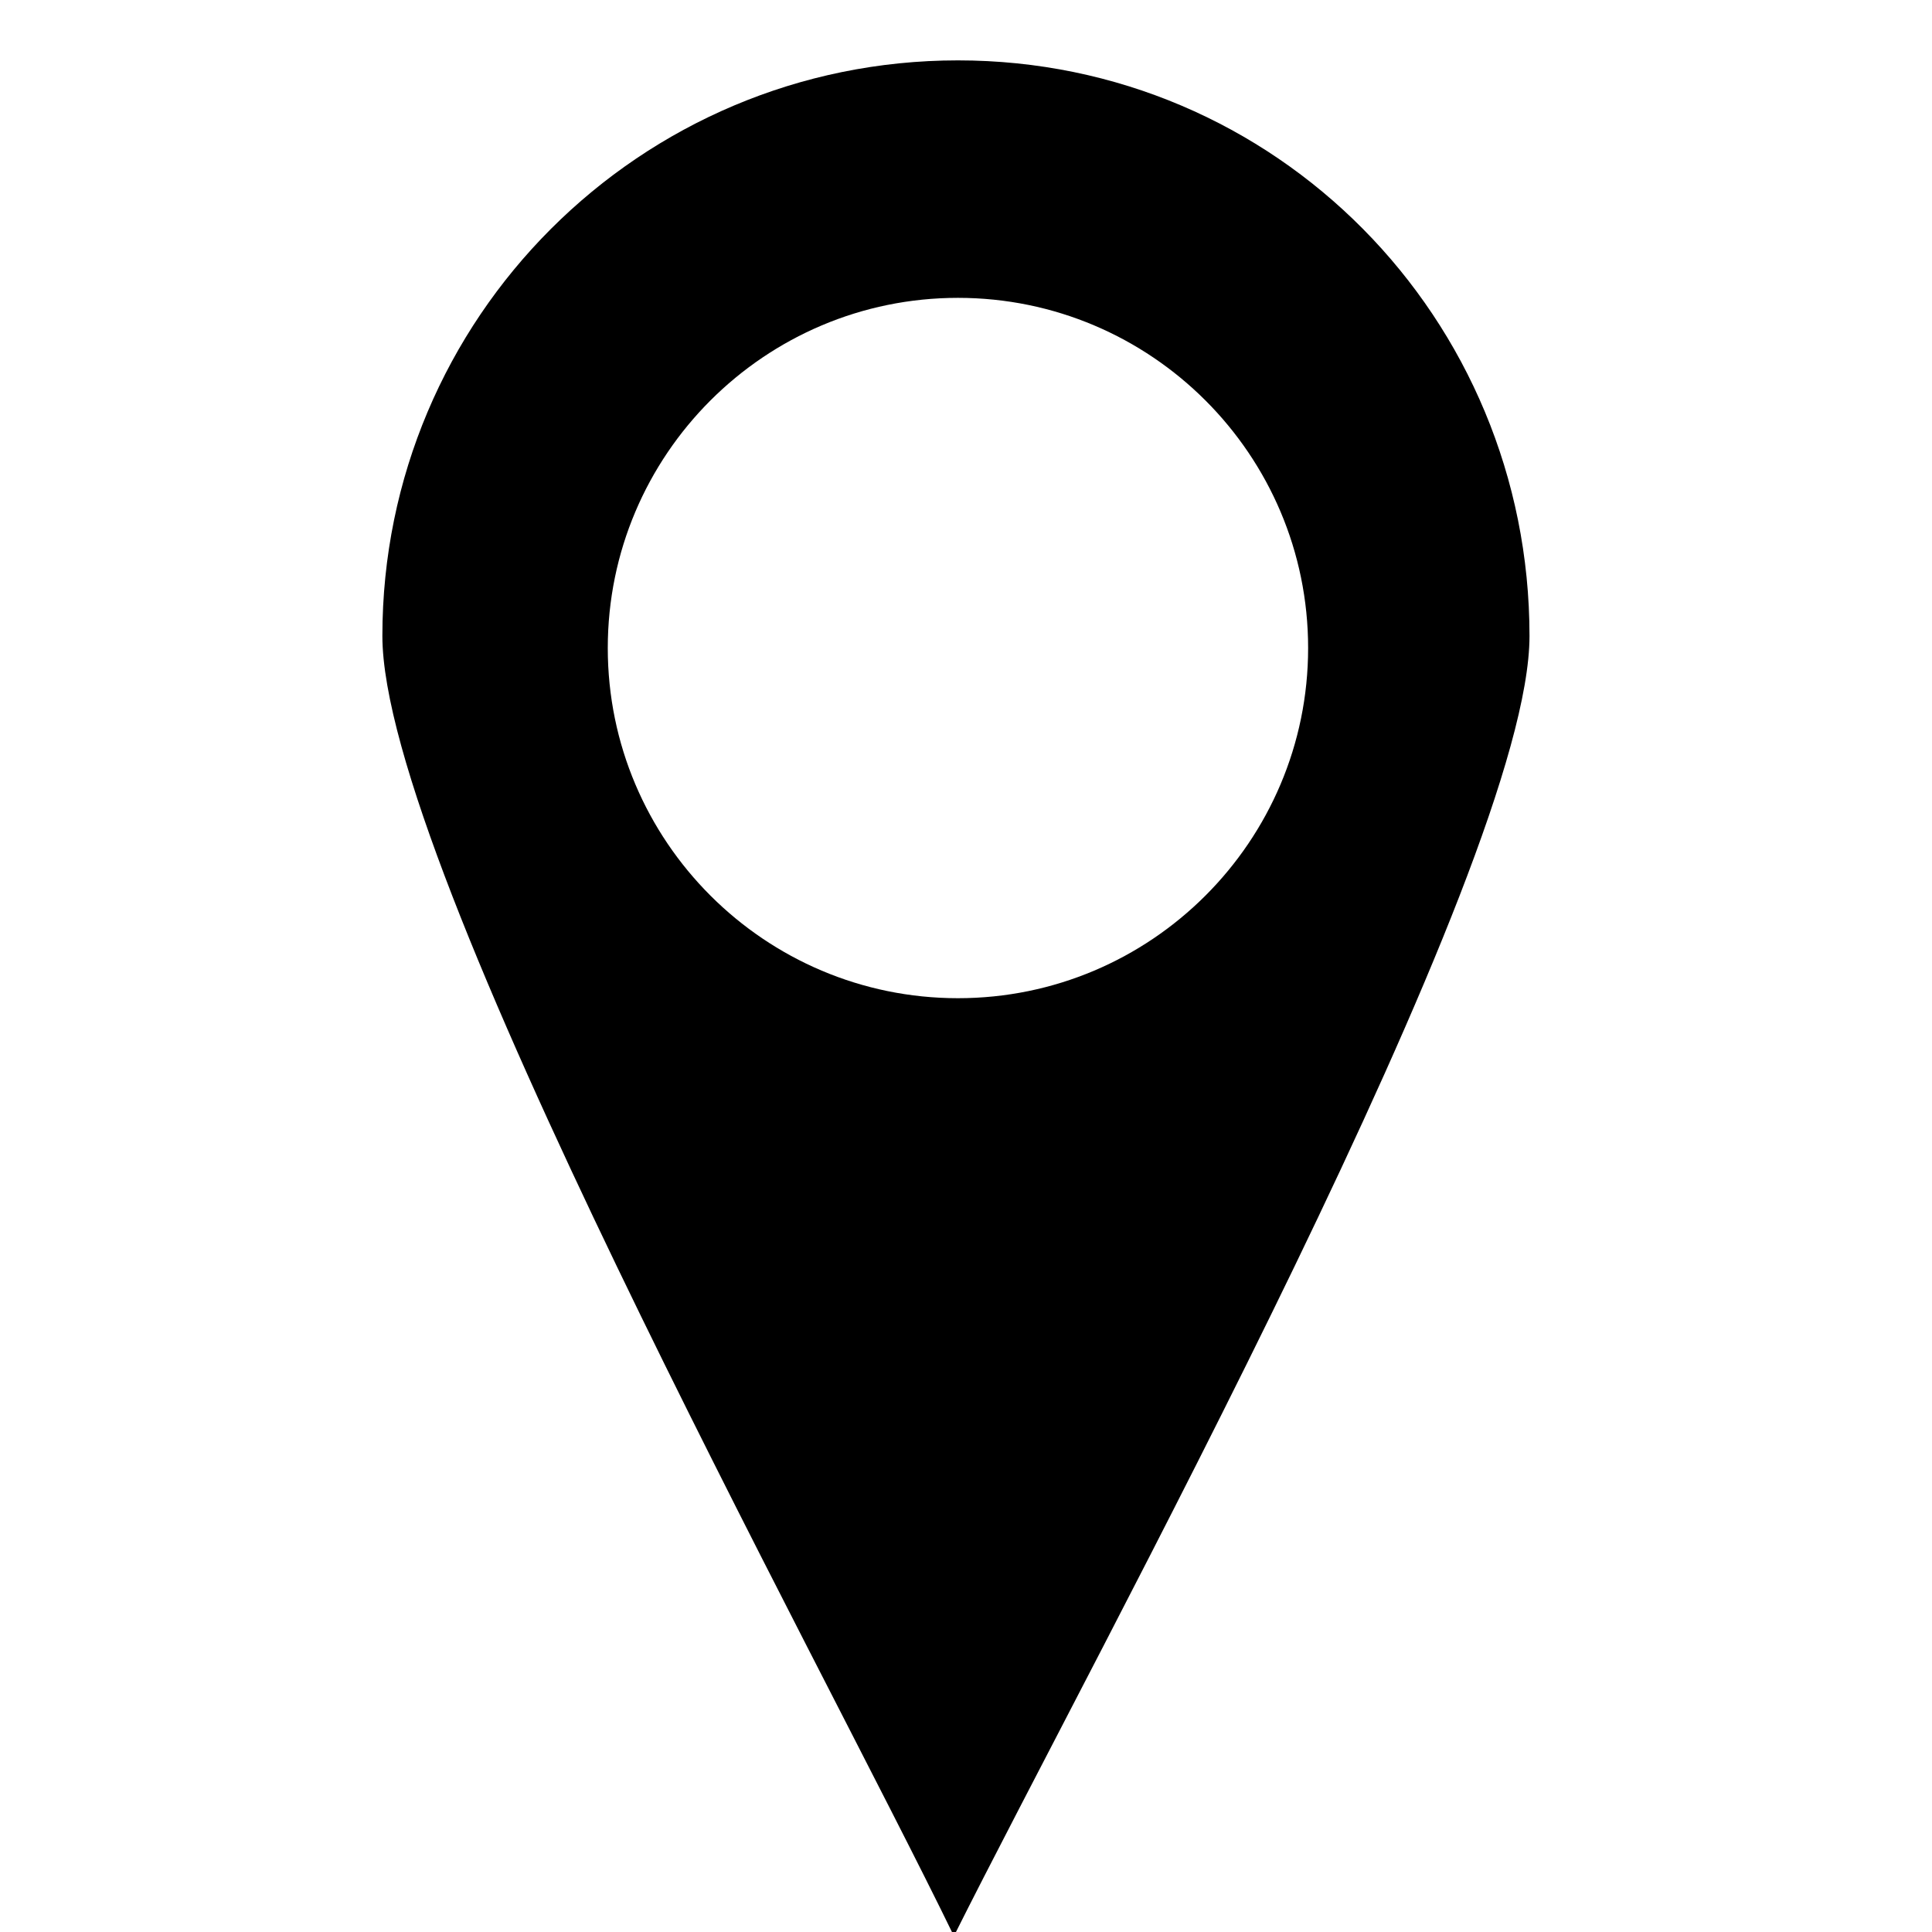
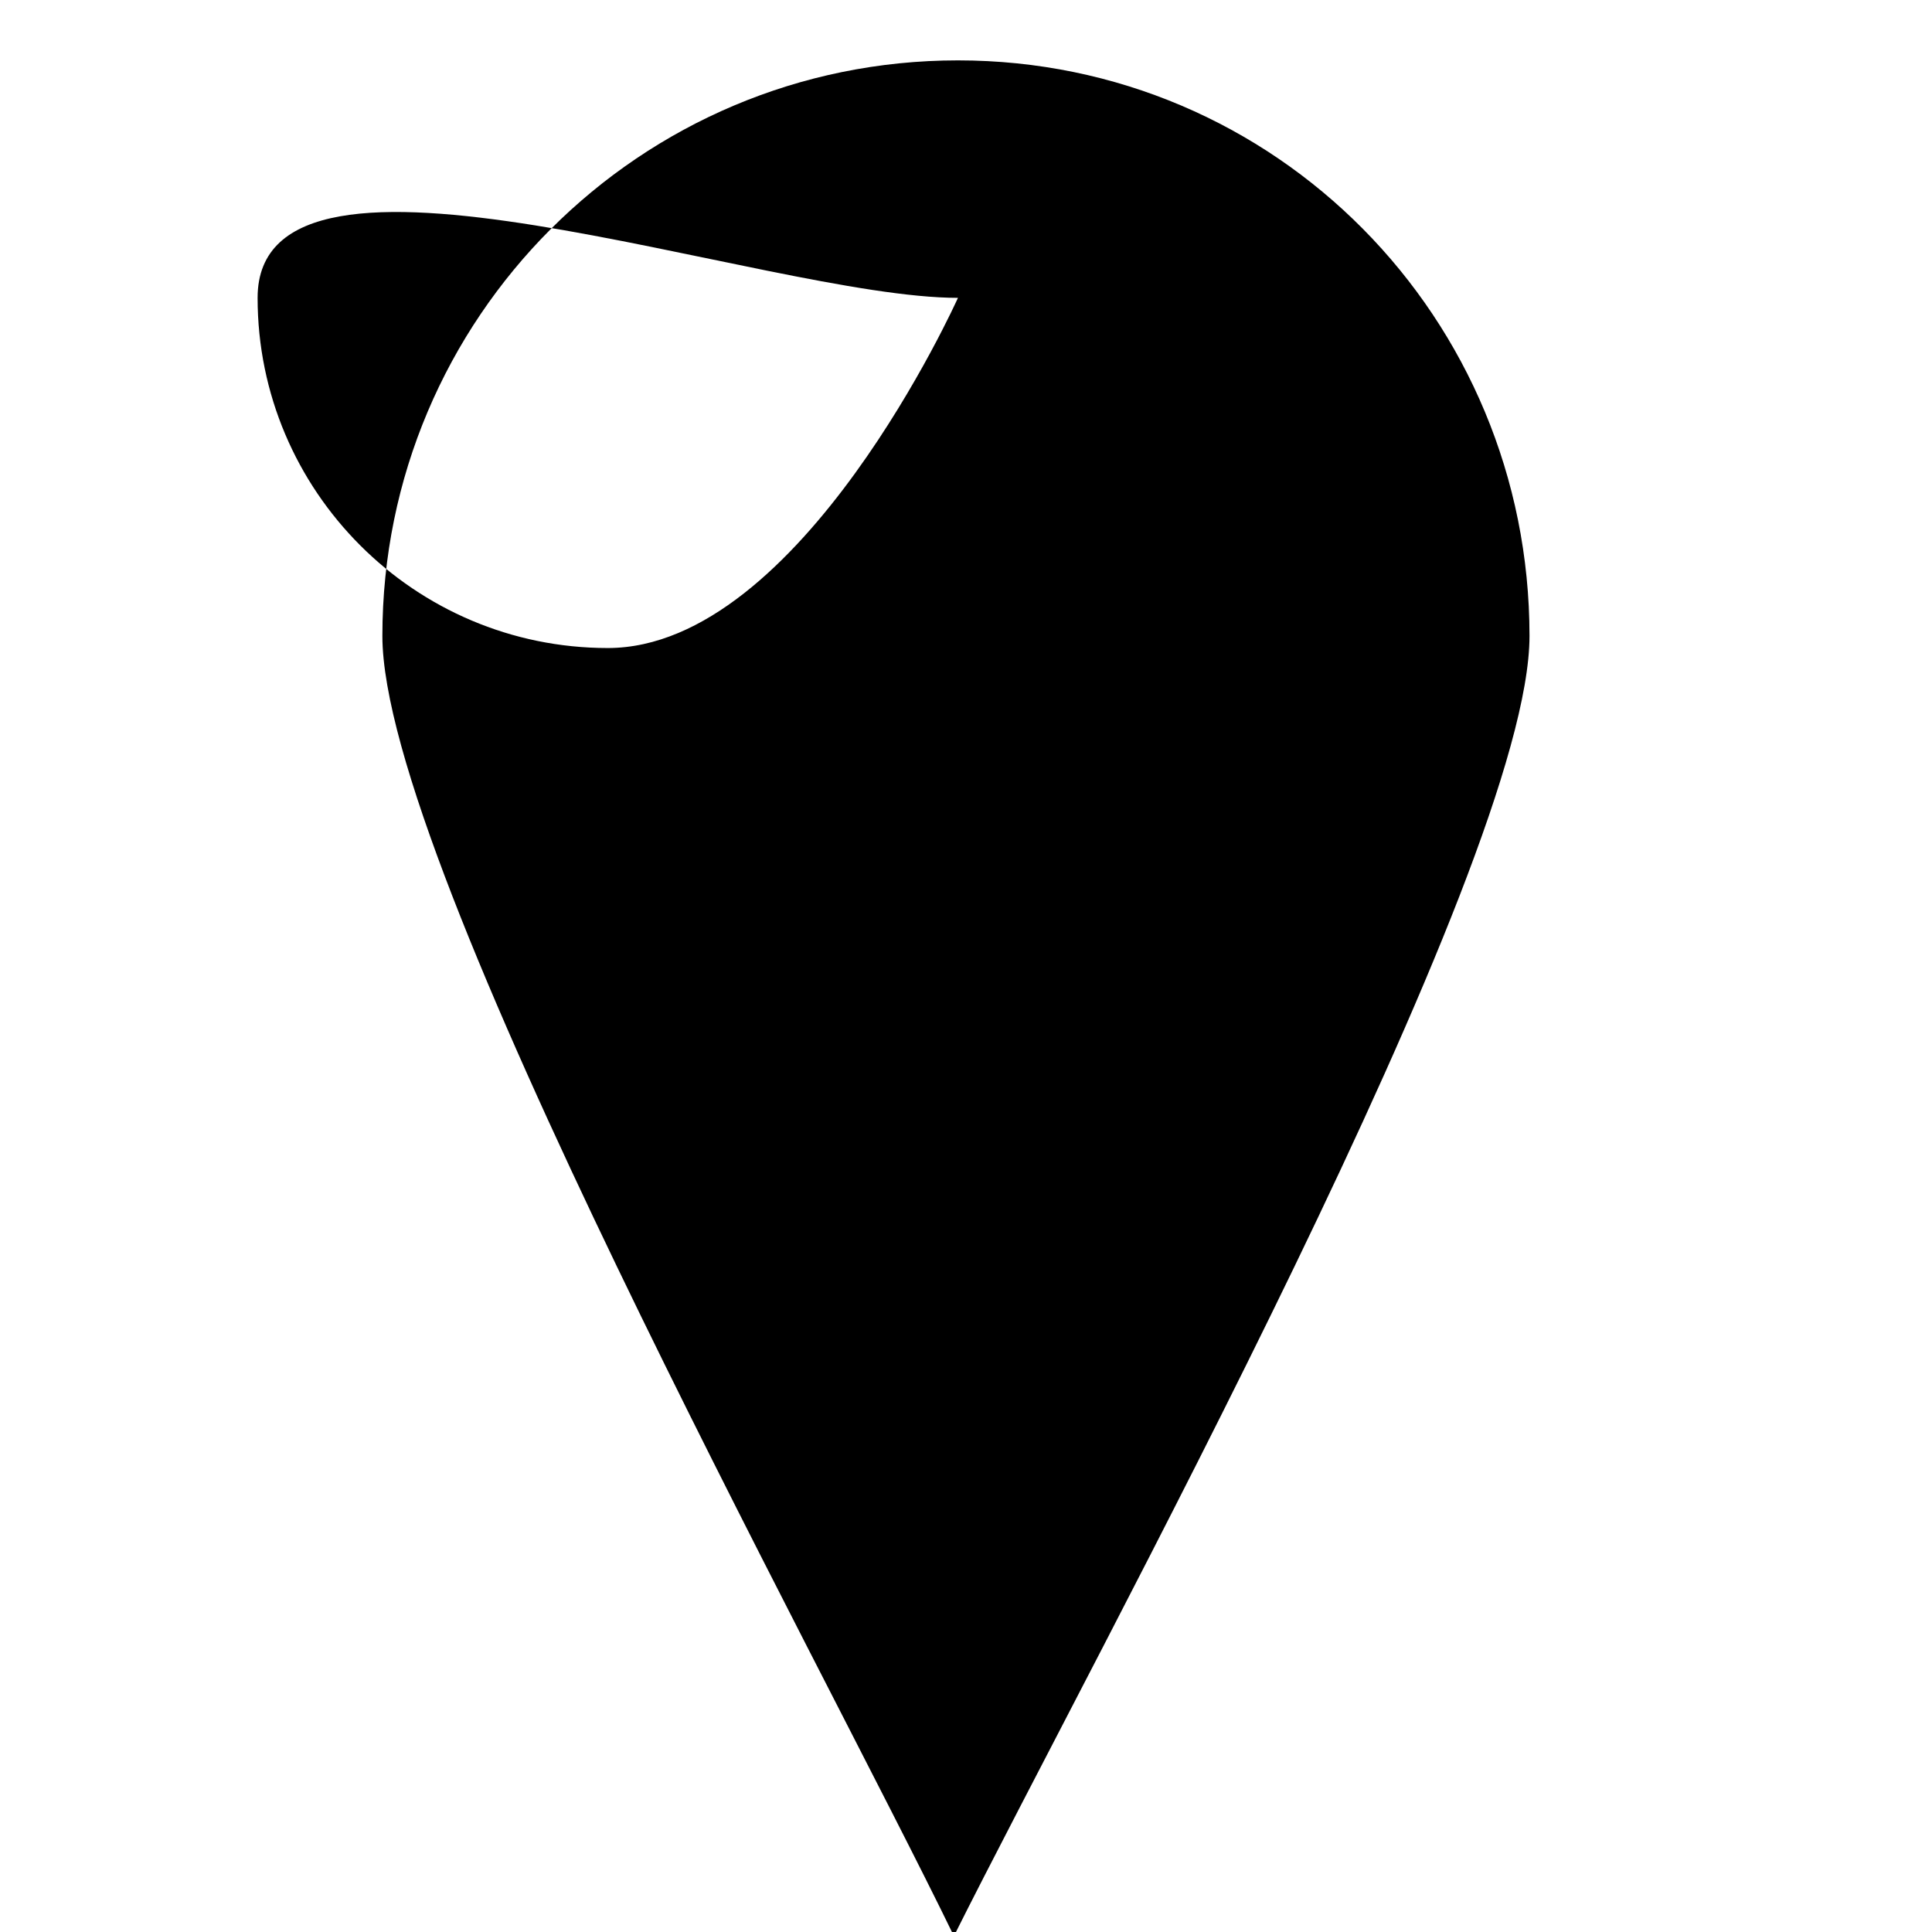
<svg xmlns="http://www.w3.org/2000/svg" version="1.1" id="Layer_1" x="0px" y="0px" width="48px" height="48px" viewBox="0 0 48 48" style="enable-background:new 0 0 48 48;" xml:space="preserve">
  <style type="text/css">
	.st0{fill-rule:evenodd;clip-rule:evenodd;}
</style>
  <g id="Layer_x0020_1_3_">
-     <path class="st0" d="M23.8,1.5C31.7,1.5,38,7.9,38,15.8c0,5.7-10.8,25.3-14.3,32.3c-3.4-7-14.2-26.6-14.2-32.3   C9.5,7.9,15.9,1.5,23.8,1.5z M23.8,7.4c4.8,0,8.7,3.9,8.7,8.7s-3.9,8.7-8.7,8.7s-8.7-3.9-8.7-8.7S19,7.4,23.8,7.4z" />
+     <path class="st0" d="M23.8,1.5C31.7,1.5,38,7.9,38,15.8c0,5.7-10.8,25.3-14.3,32.3c-3.4-7-14.2-26.6-14.2-32.3   C9.5,7.9,15.9,1.5,23.8,1.5z M23.8,7.4s-3.9,8.7-8.7,8.7s-8.7-3.9-8.7-8.7S19,7.4,23.8,7.4z" />
  </g>
</svg>